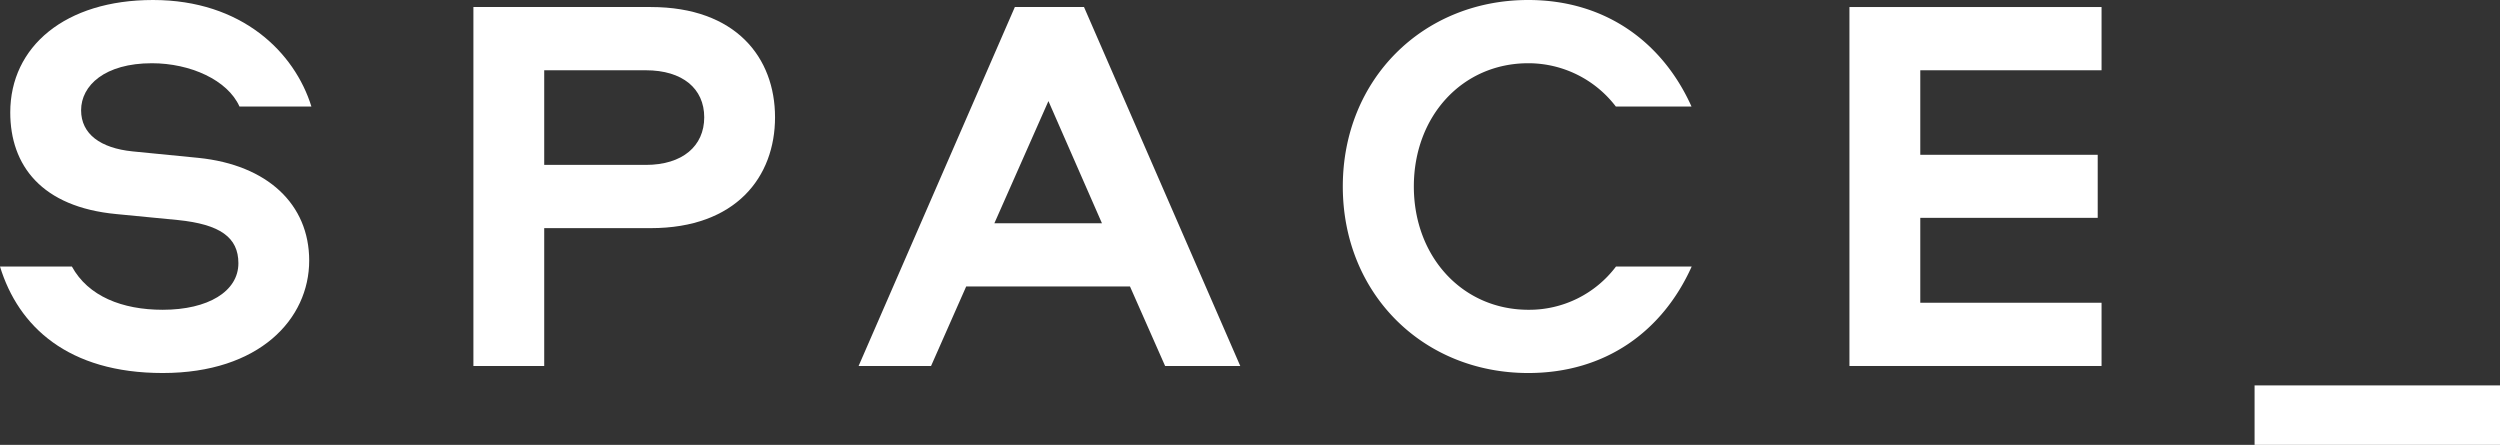
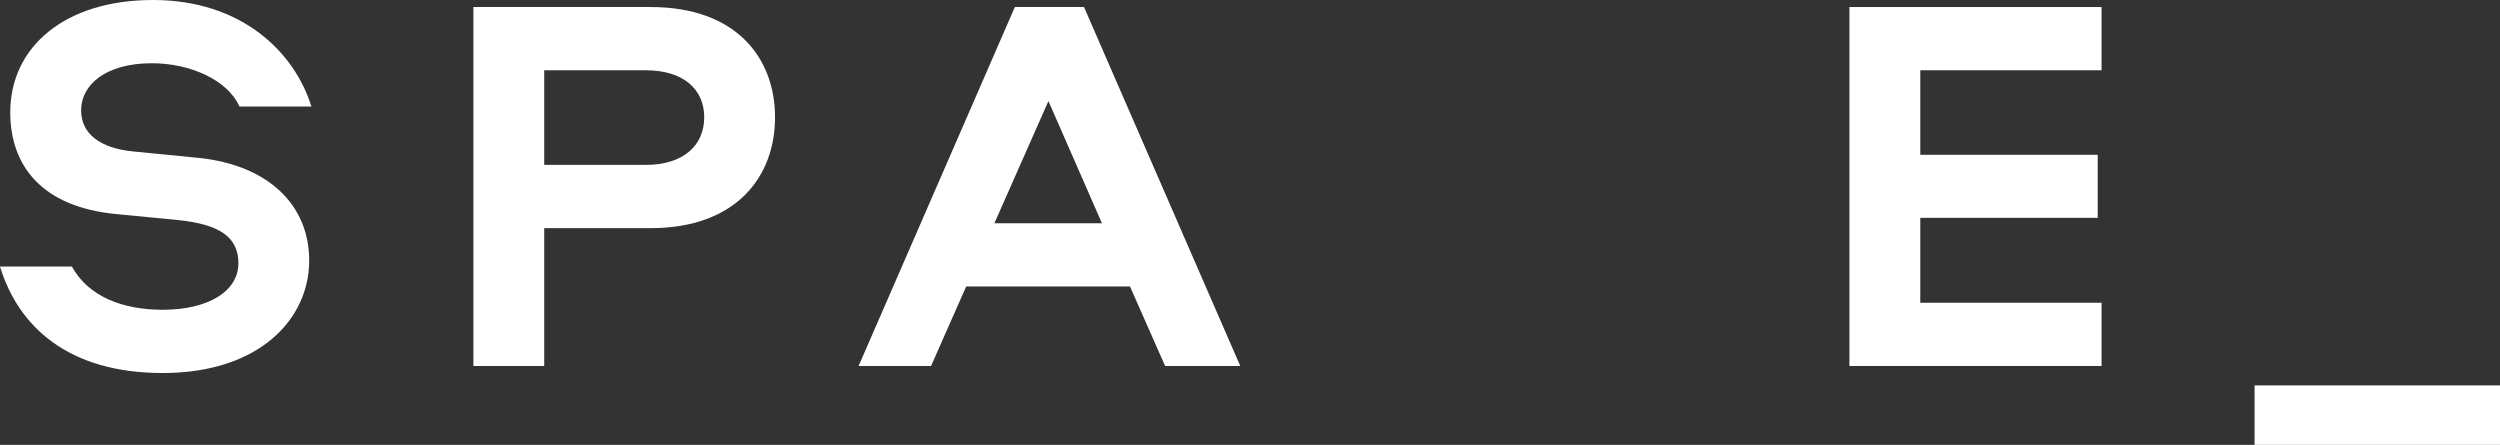
<svg xmlns="http://www.w3.org/2000/svg" viewBox="0 0 650.71 115.8">
  <rect x="0" y="0" width="650.71" height="115.8" fill="#333333" stroke="none" />
  <defs>
    <style>.cls-1{fill:#ffffff;}</style>
  </defs>
  <title>1</title>
  <g id="Layer_2" data-name="Layer 2">
    <g id="Layer_1-2" data-name="Layer 1">
      <path class="cls-1" d="M0,69.37H18.71c4.23,7.74,13.09,11.26,23.64,11.26,11.82,0,19.7-4.79,19.7-12.11,0-6.75-4.78-10.13-15.76-11.25l-16-1.55C10.83,53.89,2.67,43.06,2.67,29.27,2.67,12.1,17,0,39.82,0,63,0,76.69,13.65,81.05,27.72H62.33c-3.09-6.9-12.8-11.26-22.79-11.26-12.24,0-18.43,5.77-18.43,12.24,0,6.2,5.06,9.85,13.36,10.7l17.17,1.69c18,1.83,28.84,12.1,28.84,26.73,0,15.2-12.94,29.27-38.13,29.27C17.73,97.09,4.78,85,0,69.37Z" />
      <path class="cls-1" d="M169.37,59.38H141.65V95.26H123.22V1.83h46.15c22.23,0,32.36,13.23,32.36,28.7S191.6,59.38,169.37,59.38ZM141.65,42.92H168.1c9.57,0,15.2-4.93,15.2-12.39s-5.63-12.24-15.2-12.24H141.65Z" />
      <path class="cls-1" d="M322.82,95.26H303.26l-9.14-20.69H251.48l-9.14,20.69H223.48L264.15,1.83h18Zm-64-37.15h28l-13.93-31.8Z" />
-       <path class="cls-1" d="M440.27,27.72h-19.7a28.66,28.66,0,0,0-22.79-11.26C380.61,16.46,368,30.25,368,48.54s12.66,32.09,29.83,32.09a28.26,28.26,0,0,0,22.79-11.26h19.7C432.81,86.11,418,97.09,397.78,97.09c-27.44,0-48.27-20.69-48.27-48.55S370.34,0,397.78,0C418,0,432.81,11.12,440.27,27.72Z" />
      <path class="cls-1" d="M499.82,18.29v22H546V56.7H499.82V78.8H547V95.26H481.38V1.83H547V18.29Z" />
      <path class="cls-1" d="M650.71,100.32V115.8H586.83V100.32Z" />
    </g>
  </g>
</svg>